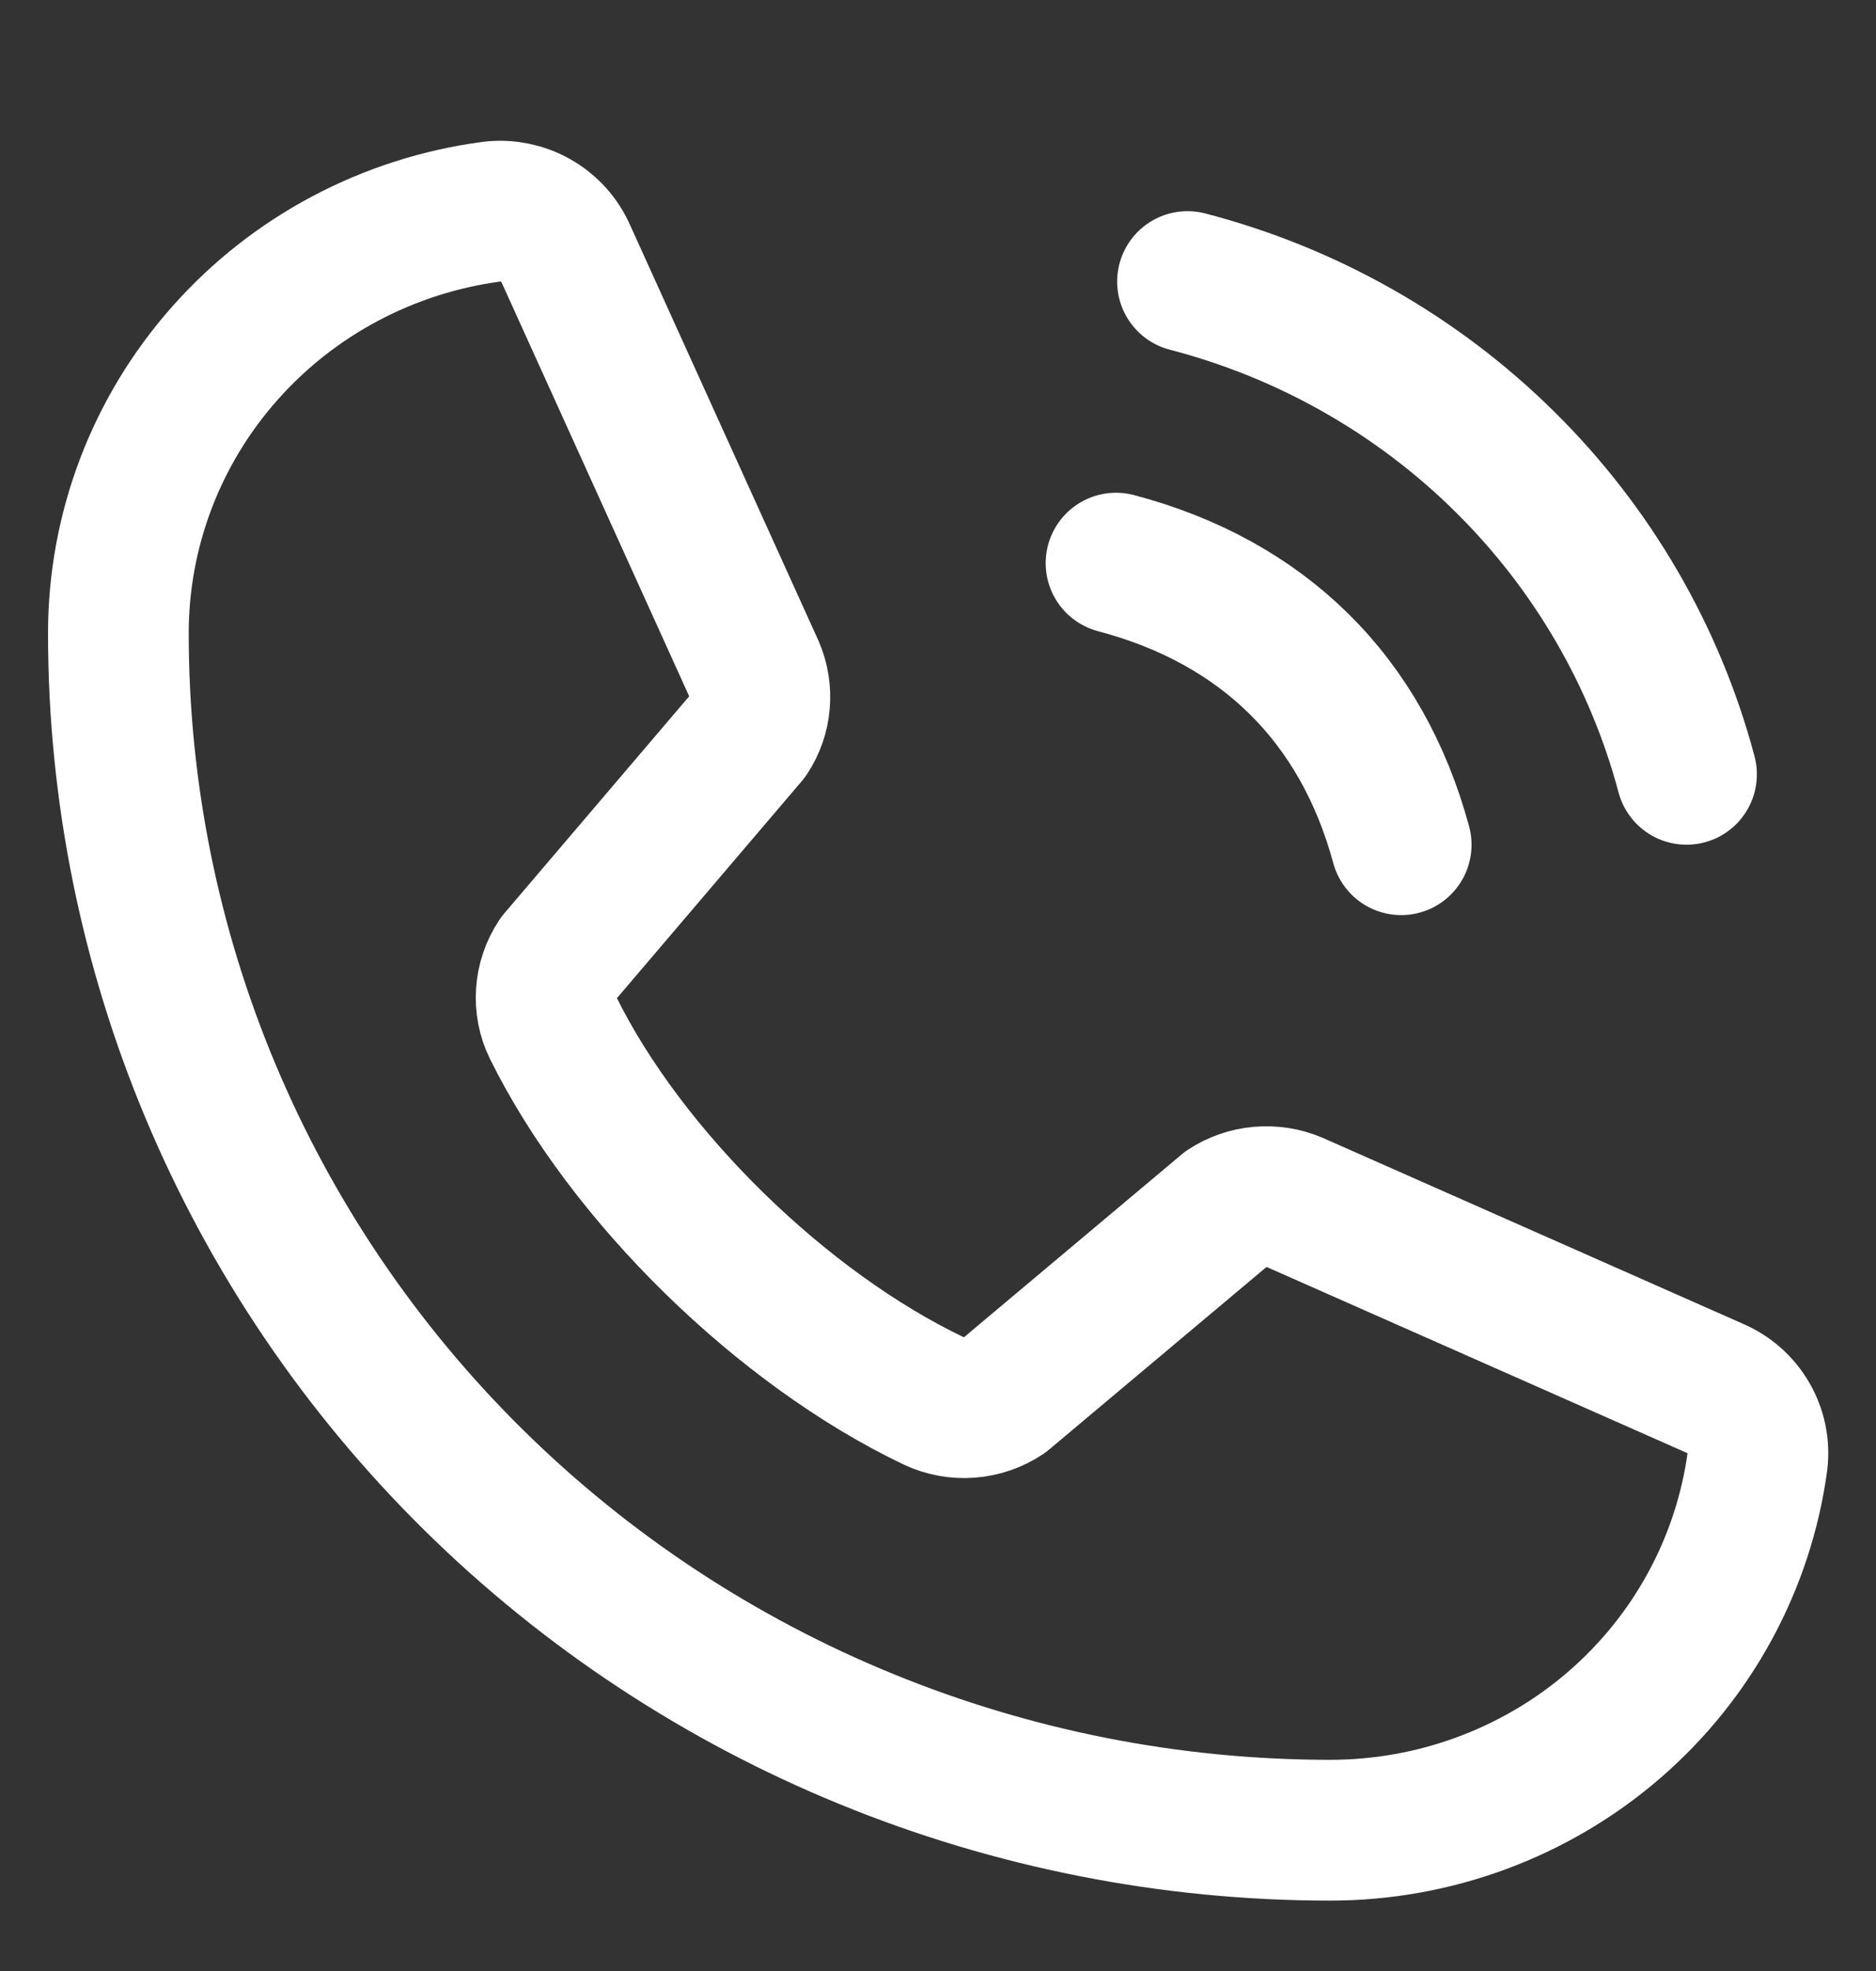
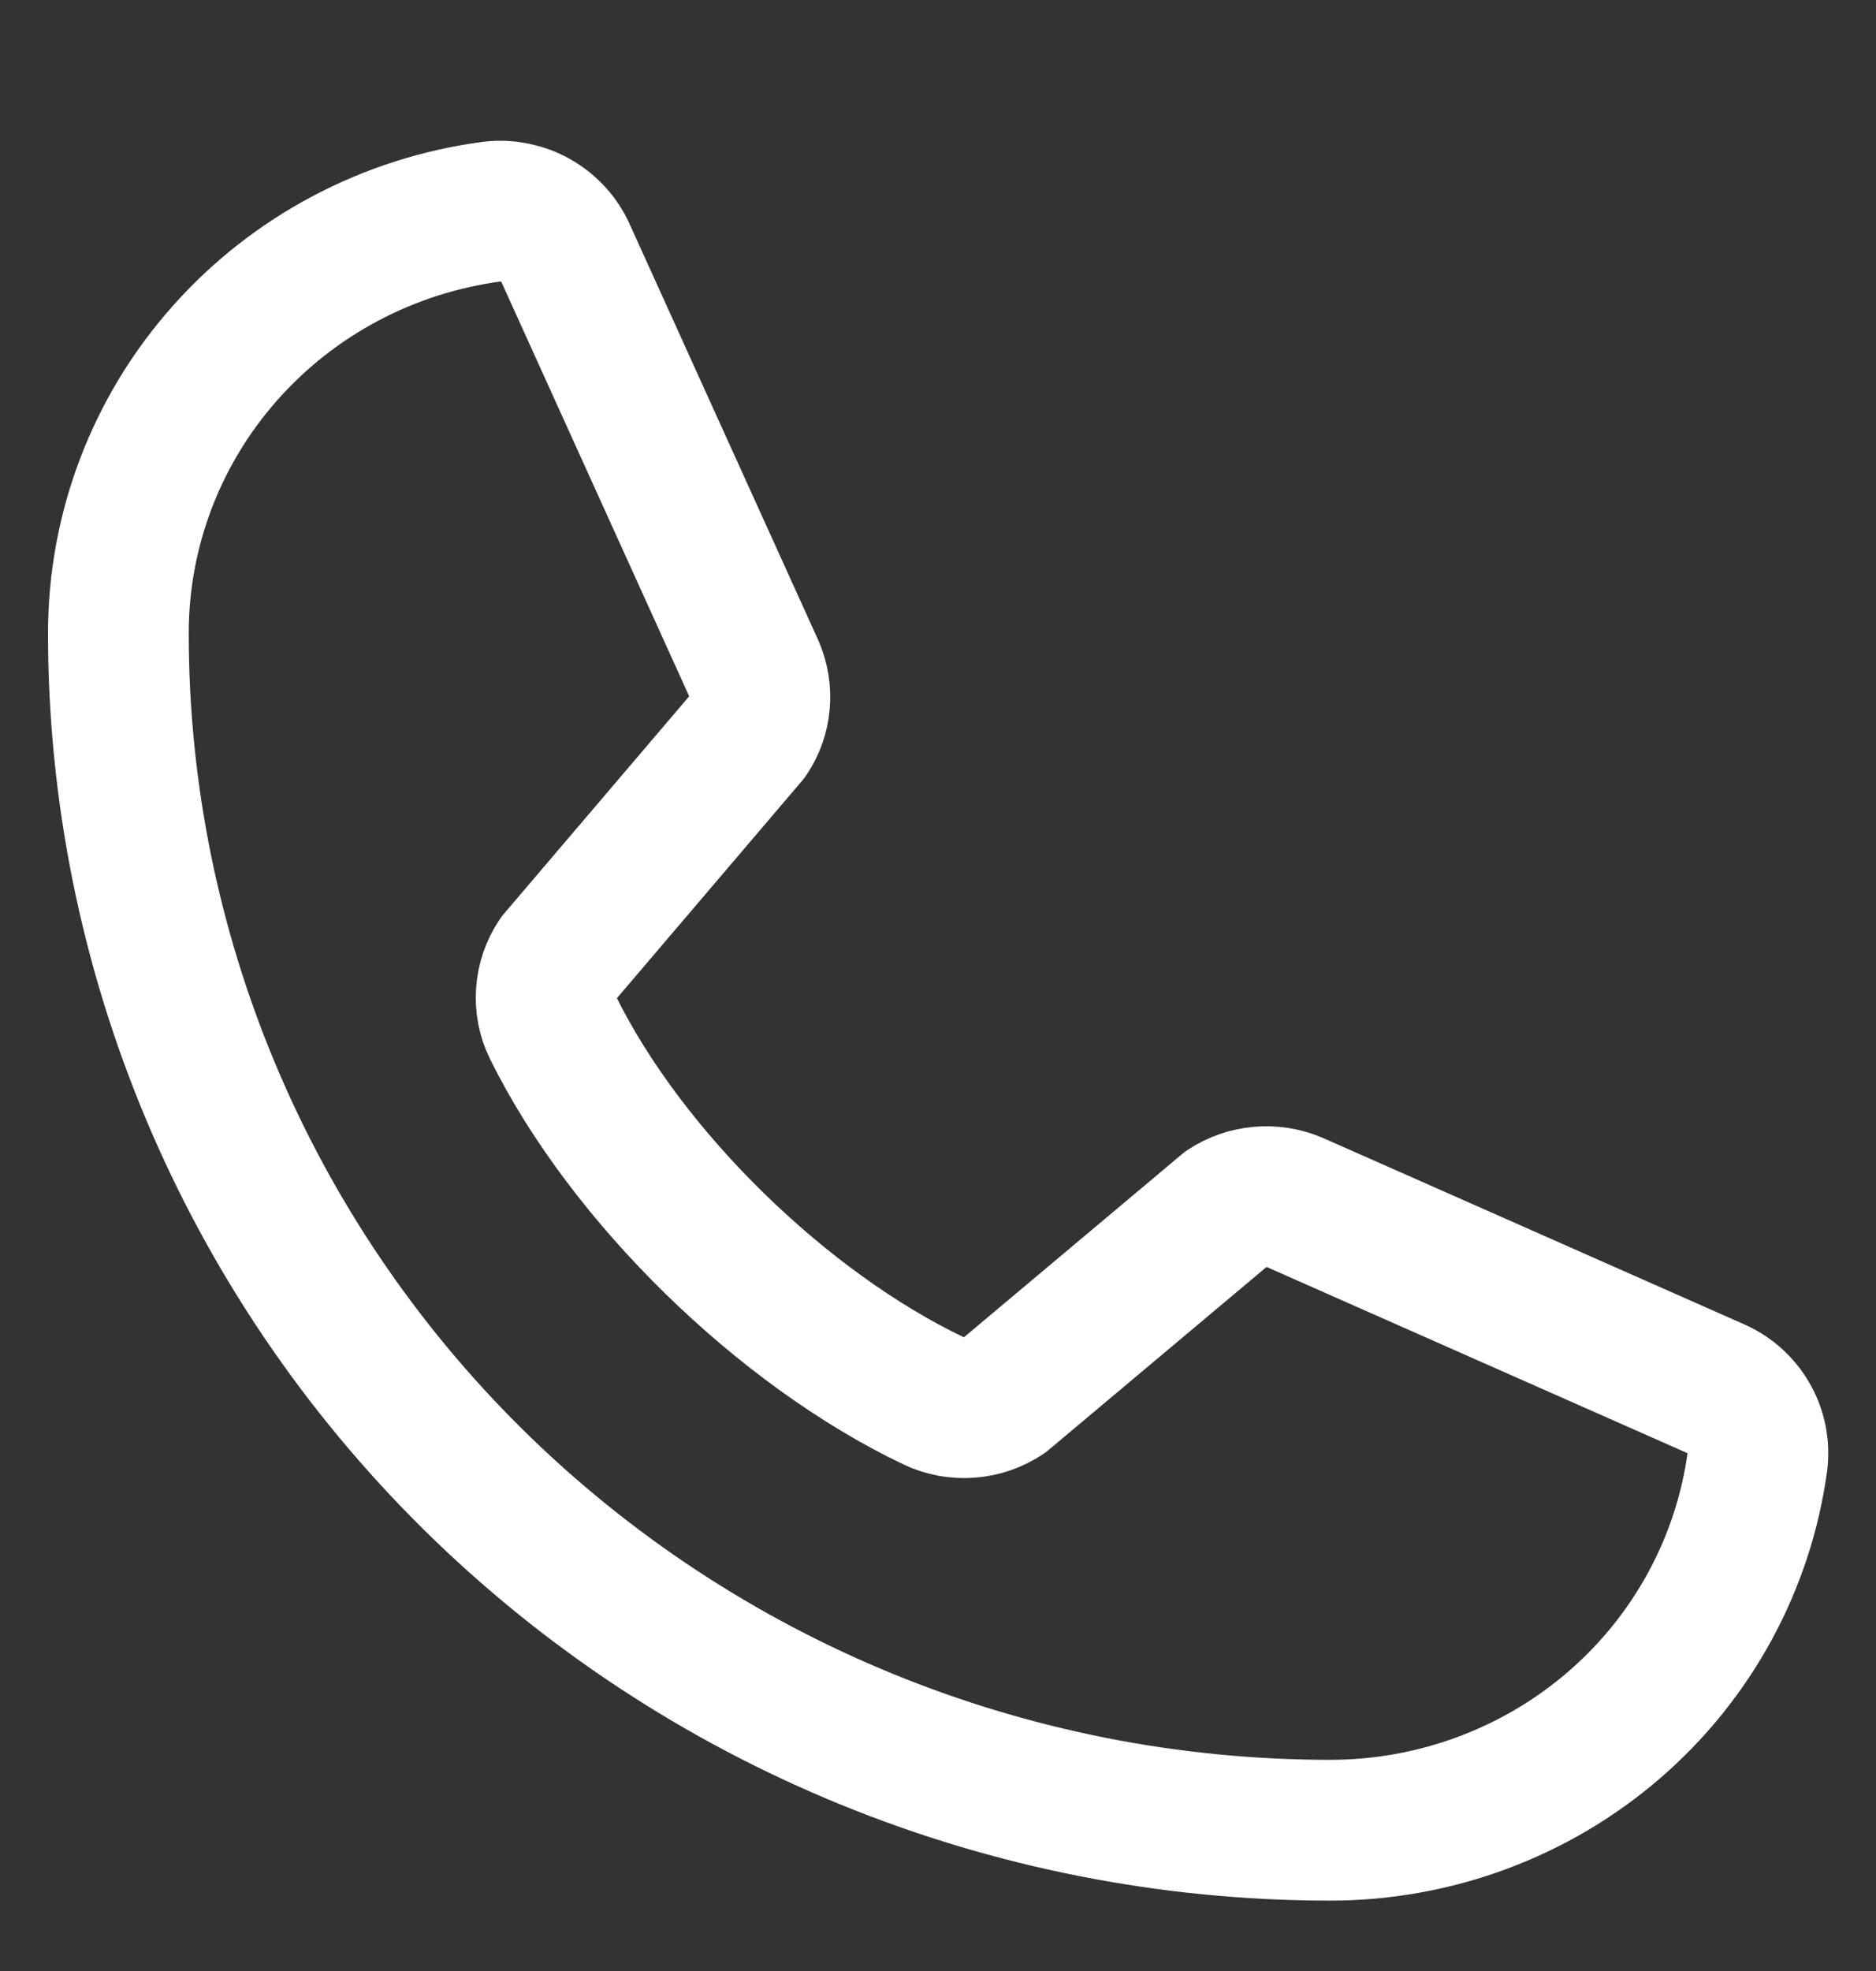
<svg xmlns="http://www.w3.org/2000/svg" width="20" height="21" viewBox="0 0 20 21" fill="none">
  <rect x="0" y="0" width="20" height="21" fill="#333333" stroke="none" />
  <g clip-path="url(#clip0_2419_23619)">
-     <path d="M12.66 3C13.938 3.332 15.104 3.993 16.039 4.916C16.974 5.838 17.644 6.989 17.98 8.25" stroke="white" stroke-width="1.5" stroke-linecap="round" stroke-linejoin="round" />
-     <path d="M11.898 6C13.468 6.414 14.518 7.451 14.938 9" stroke="white" stroke-width="1.5" stroke-linecap="round" stroke-linejoin="round" />
    <path d="M13.079 12.875C13.184 12.806 13.305 12.764 13.431 12.753C13.557 12.742 13.684 12.761 13.8 12.81L18.28 14.791C18.431 14.855 18.557 14.965 18.639 15.106C18.721 15.246 18.755 15.409 18.736 15.57C18.588 16.658 18.045 17.657 17.207 18.38C16.37 19.102 15.294 19.5 14.182 19.5C10.755 19.5 7.469 18.156 5.046 15.765C2.623 13.374 1.262 10.131 1.262 6.75C1.261 5.651 1.664 4.59 2.397 3.764C3.129 2.937 4.141 2.401 5.244 2.255C5.407 2.236 5.572 2.27 5.714 2.351C5.856 2.432 5.968 2.556 6.033 2.705L8.04 7.13C8.089 7.244 8.109 7.368 8.098 7.491C8.088 7.614 8.046 7.733 7.977 7.836L5.947 10.218C5.875 10.326 5.833 10.45 5.824 10.578C5.815 10.706 5.839 10.835 5.896 10.95C6.681 12.538 8.344 14.159 9.957 14.927C10.075 14.982 10.206 15.006 10.336 14.996C10.467 14.986 10.592 14.943 10.701 14.871L13.079 12.875Z" stroke="white" stroke-width="1.5" stroke-linecap="round" stroke-linejoin="round" />
  </g>
  <defs>
    <clipPath id="clip0_2419_23619">
      <rect width="19" height="21" fill="white" transform="translate(0.5)" />
    </clipPath>
  </defs>
</svg>